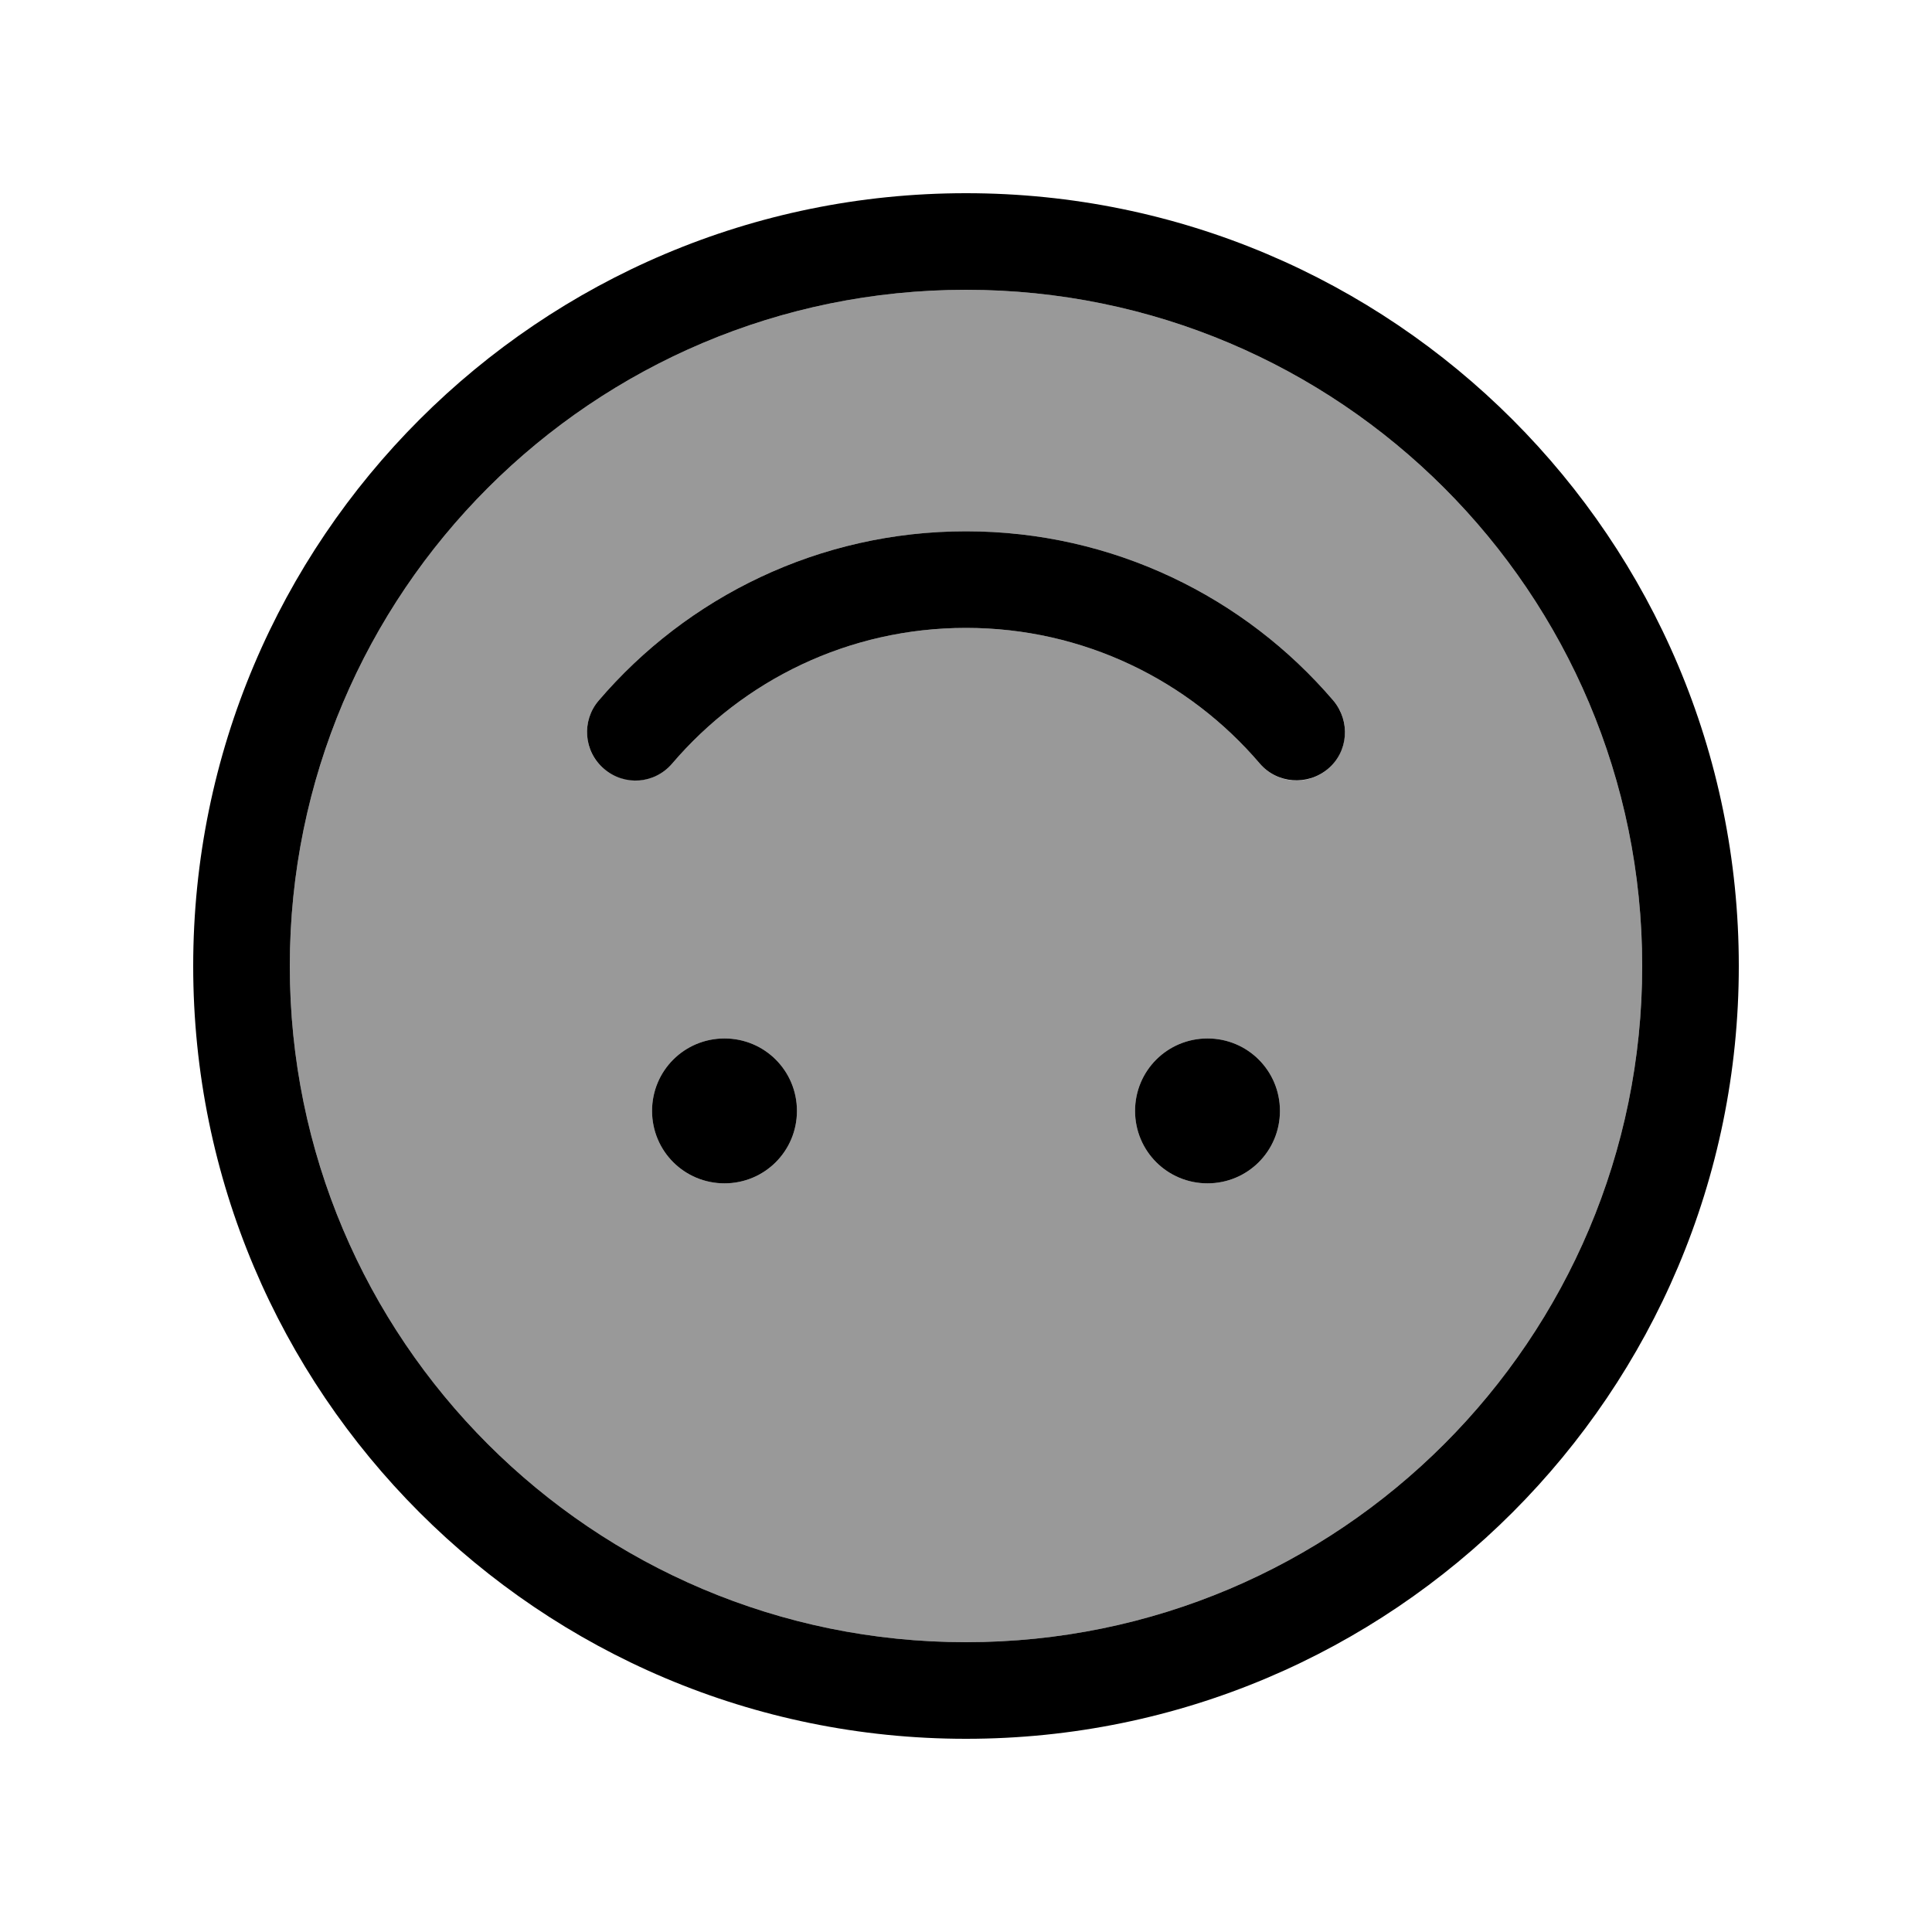
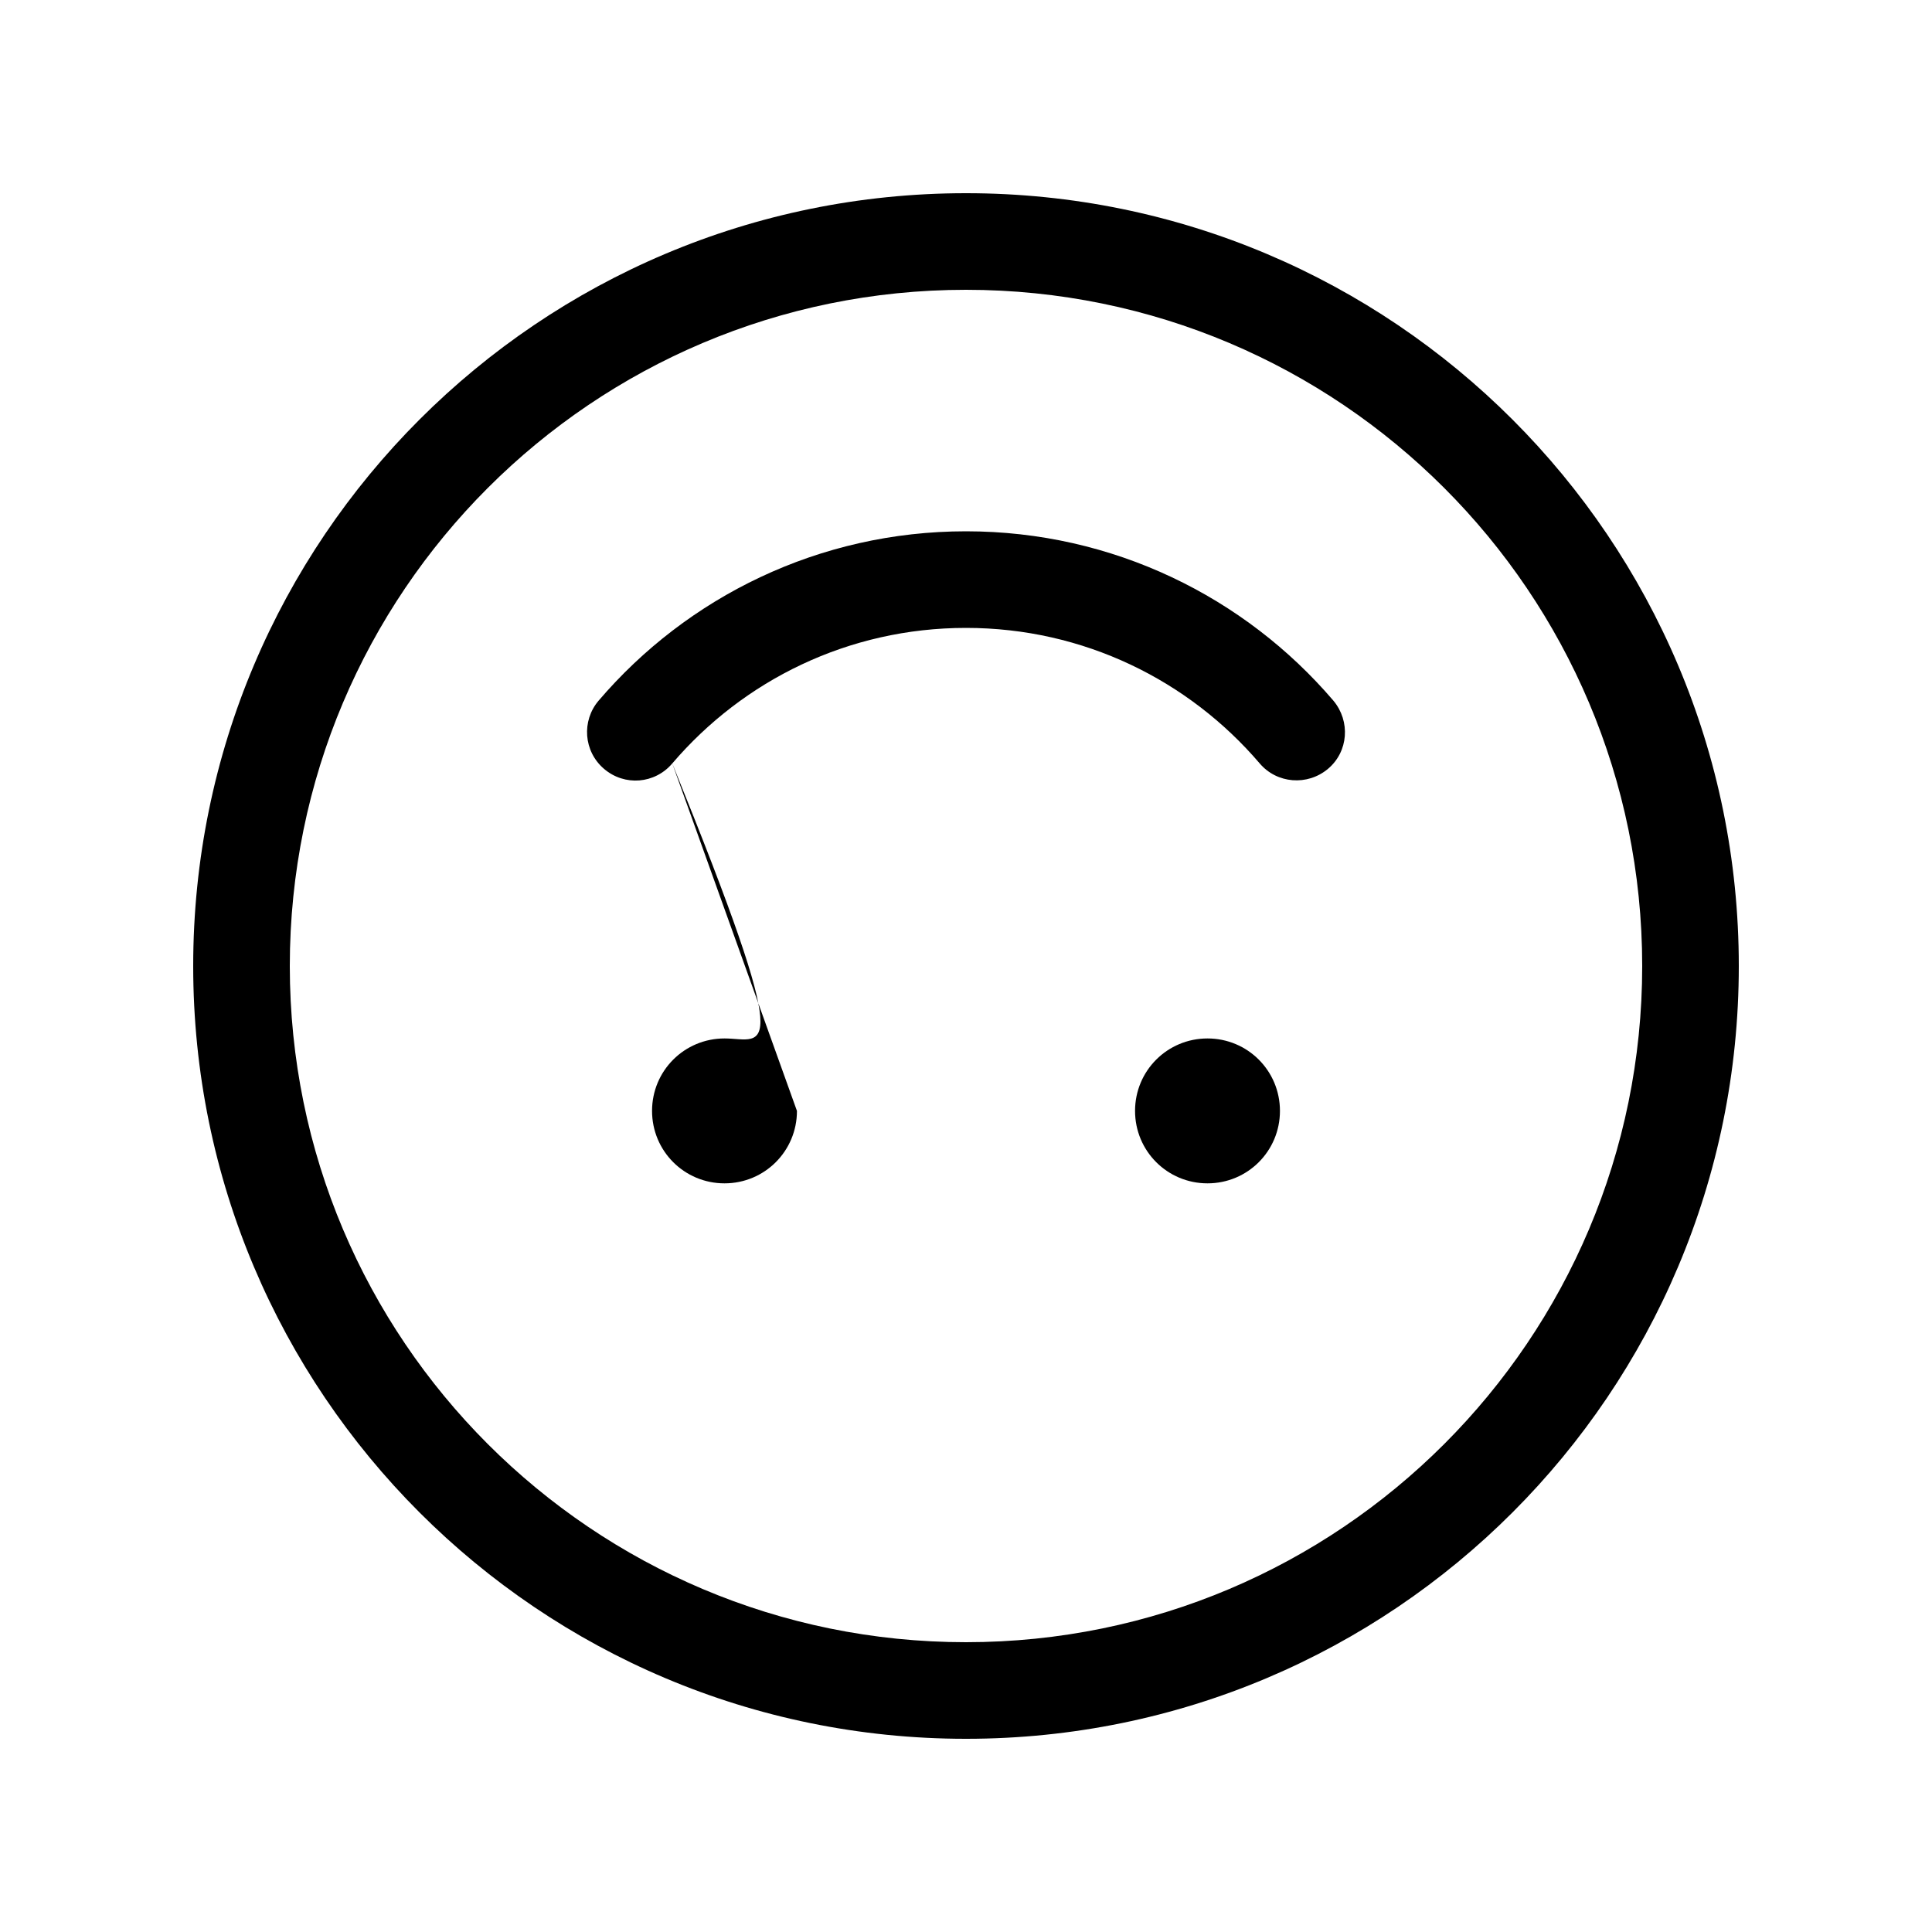
<svg xmlns="http://www.w3.org/2000/svg" viewBox="0 0 640 640">
-   <path opacity=".4" fill="currentColor" d="M96 320C96 443.7 196.3 544 320 544C443.7 544 544 443.7 544 320C544 196.3 443.7 96 320 96C196.3 96 96 196.3 96 320zM198.3 232.1C227.6 197.8 271.3 176 320 176C368.7 176 412.4 197.8 441.7 232.1C447.4 238.8 446.7 248.9 439.9 254.7C433.1 260.5 423.1 259.7 417.3 252.9C393.8 225.4 359 208 320 208C281 208 246.2 225.4 222.7 252.9C217 259.6 206.9 260.4 200.1 254.7C193.3 249 192.6 238.9 198.3 232.1zM264 368C264 381.3 253.3 392 240 392C226.7 392 216 381.3 216 368C216 354.7 226.7 344 240 344C253.3 344 264 354.7 264 368zM424 368C424 381.3 413.3 392 400 392C386.7 392 376 381.3 376 368C376 354.7 386.7 344 400 344C413.3 344 424 354.7 424 368z" />
-   <path fill="currentColor" d="M96 320C96 196.3 196.3 96 320 96C443.7 96 544 196.3 544 320C544 443.7 443.7 544 320 544C196.3 544 96 443.7 96 320zM576 320C576 178.6 461.4 64 320 64C178.6 64 64 178.6 64 320C64 461.4 178.6 576 320 576C461.4 576 576 461.4 576 320zM222.7 252.9C246.2 225.4 281 208 320 208C359 208 393.8 225.4 417.3 252.9C423 259.6 433.1 260.4 439.9 254.7C446.7 249 447.4 238.9 441.7 232.1C412.4 197.8 368.7 176 320 176C271.3 176 227.6 197.8 198.3 232.1C192.6 238.8 193.3 248.9 200.1 254.7C206.9 260.5 216.9 259.7 222.7 252.9zM264 368C264 354.7 253.3 344 240 344C226.7 344 216 354.7 216 368C216 381.3 226.7 392 240 392C253.3 392 264 381.3 264 368zM400 344C386.7 344 376 354.7 376 368C376 381.3 386.7 392 400 392C413.3 392 424 381.3 424 368C424 354.7 413.3 344 400 344z" />
+   <path fill="currentColor" d="M96 320C96 196.3 196.3 96 320 96C443.7 96 544 196.3 544 320C544 443.7 443.7 544 320 544C196.3 544 96 443.7 96 320zM576 320C576 178.6 461.4 64 320 64C178.6 64 64 178.6 64 320C64 461.4 178.6 576 320 576C461.4 576 576 461.4 576 320zM222.7 252.9C246.2 225.4 281 208 320 208C359 208 393.8 225.4 417.3 252.9C423 259.6 433.1 260.4 439.9 254.7C446.7 249 447.4 238.9 441.7 232.1C412.4 197.8 368.7 176 320 176C271.3 176 227.6 197.8 198.3 232.1C192.6 238.8 193.3 248.9 200.1 254.7C206.9 260.5 216.9 259.7 222.7 252.9zC264 354.7 253.3 344 240 344C226.7 344 216 354.7 216 368C216 381.3 226.7 392 240 392C253.3 392 264 381.3 264 368zM400 344C386.7 344 376 354.7 376 368C376 381.3 386.7 392 400 392C413.3 392 424 381.3 424 368C424 354.7 413.3 344 400 344z" />
</svg>